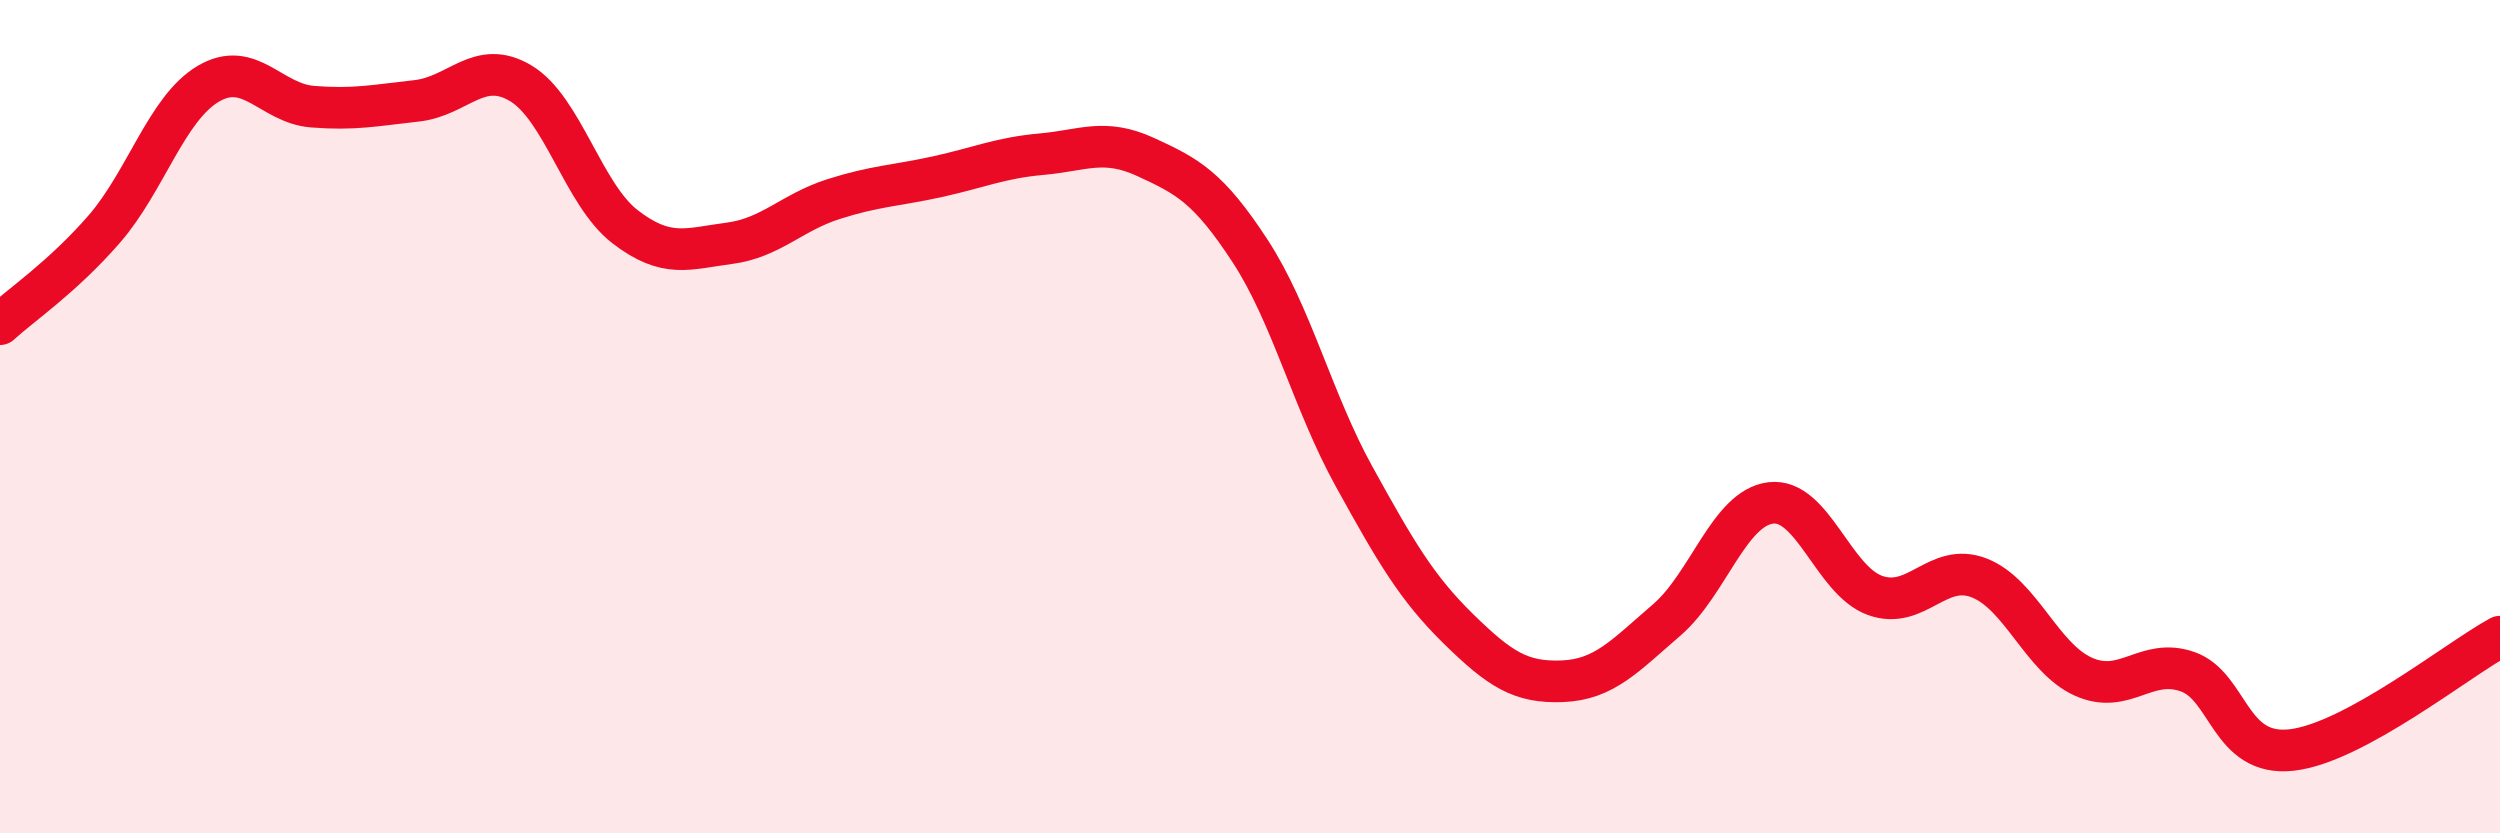
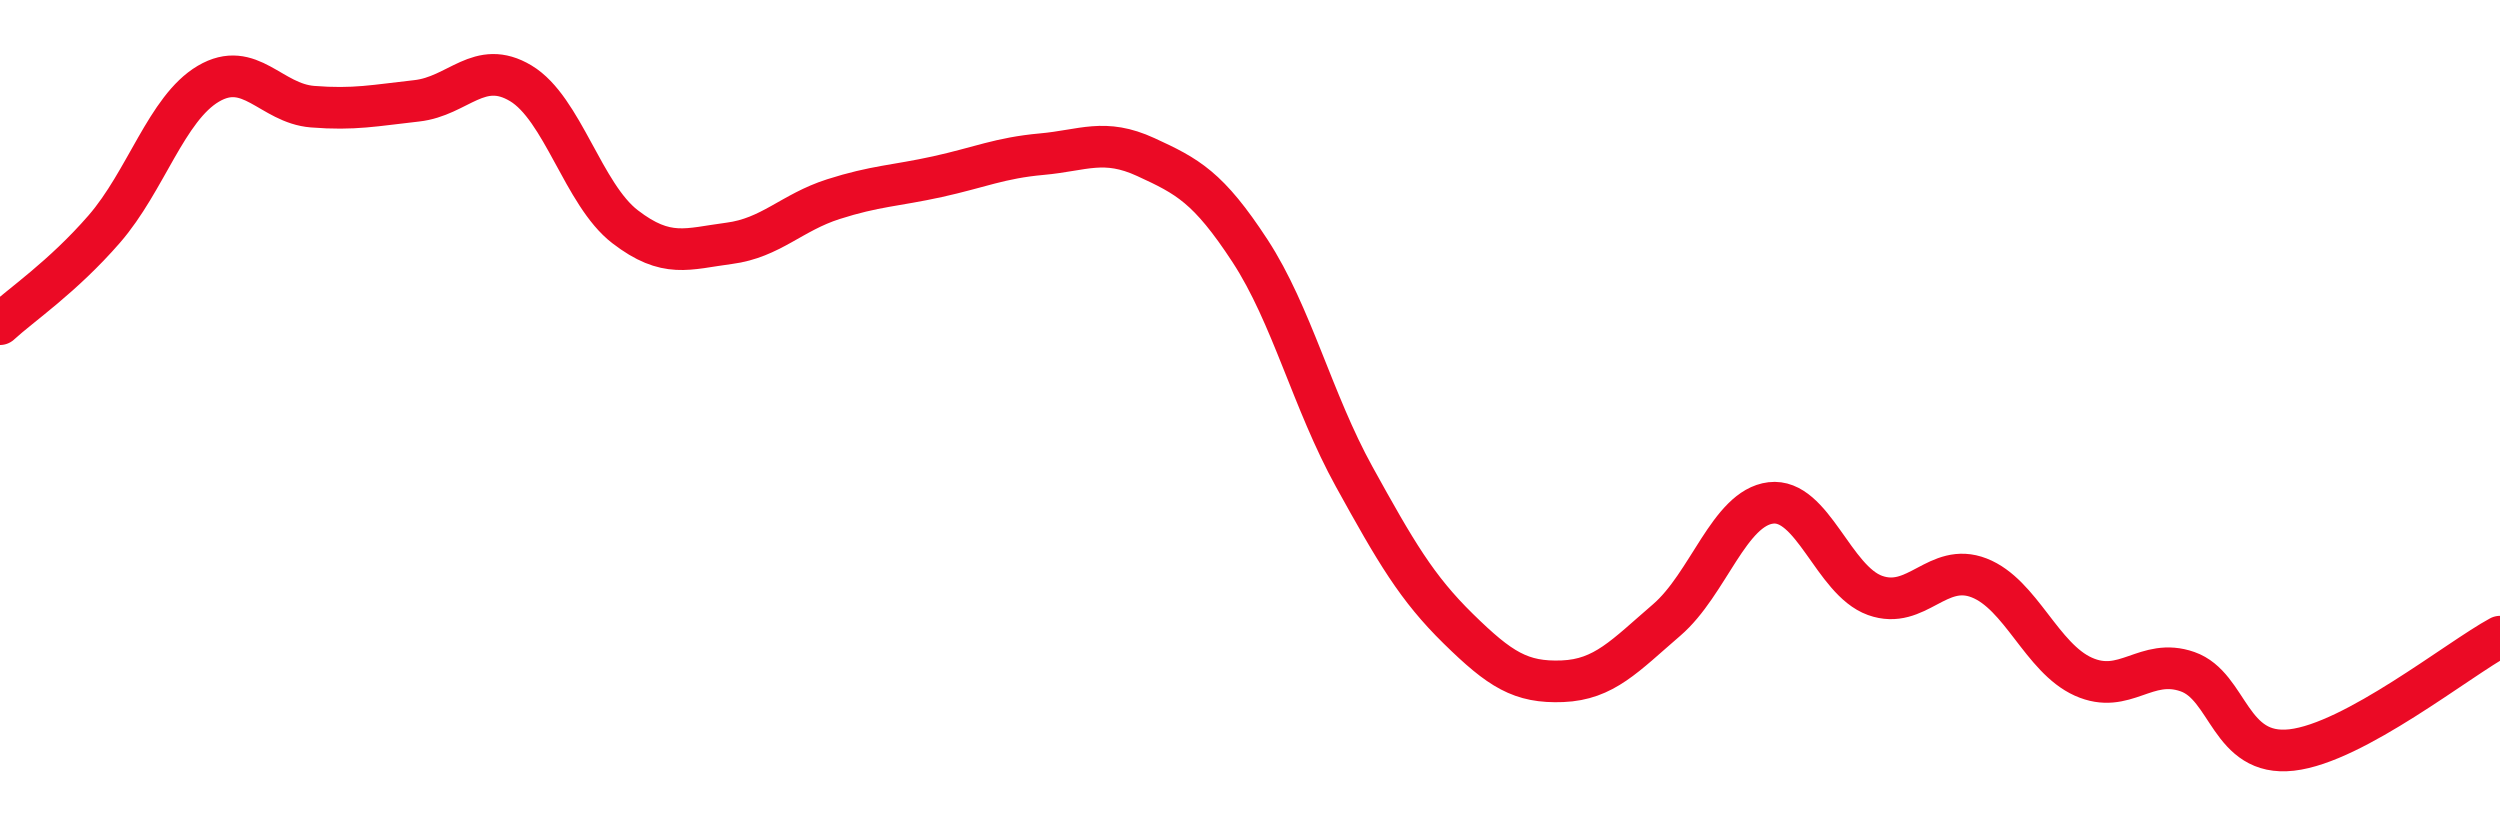
<svg xmlns="http://www.w3.org/2000/svg" width="60" height="20" viewBox="0 0 60 20">
-   <path d="M 0,7.78 C 0.5,7.32 1.5,6.65 2.5,5.5 C 3.5,4.35 4,2.6 5,2.01 C 6,1.42 6.5,2.48 7.5,2.56 C 8.5,2.64 9,2.53 10,2.42 C 11,2.31 11.5,1.4 12.5,2 C 13.5,2.6 14,4.67 15,5.44 C 16,6.21 16.5,5.97 17.5,5.84 C 18.5,5.71 19,5.1 20,4.78 C 21,4.46 21.5,4.46 22.5,4.24 C 23.5,4.02 24,3.79 25,3.7 C 26,3.61 26.5,3.31 27.5,3.77 C 28.5,4.23 29,4.49 30,6.02 C 31,7.55 31.5,9.63 32.5,11.44 C 33.5,13.25 34,14.11 35,15.09 C 36,16.07 36.5,16.39 37.5,16.35 C 38.5,16.31 39,15.74 40,14.88 C 41,14.02 41.5,12.19 42.5,12.07 C 43.5,11.95 44,13.93 45,14.29 C 46,14.65 46.5,13.48 47.5,13.87 C 48.5,14.26 49,15.79 50,16.24 C 51,16.69 51.5,15.77 52.5,16.12 C 53.5,16.47 53.5,18.17 55,18 C 56.5,17.83 59,15.82 60,15.28L60 20L0 20Z" fill="#EB0A25" opacity="0.1" stroke-linecap="round" stroke-linejoin="round" />
  <path d="M 0,7.78 C 0.5,7.32 1.5,6.65 2.5,5.5 C 3.5,4.35 4,2.6 5,2.01 C 6,1.42 6.5,2.48 7.5,2.56 C 8.5,2.64 9,2.53 10,2.42 C 11,2.31 11.5,1.4 12.5,2 C 13.5,2.6 14,4.67 15,5.44 C 16,6.21 16.5,5.97 17.5,5.84 C 18.5,5.71 19,5.1 20,4.78 C 21,4.46 21.5,4.46 22.5,4.24 C 23.5,4.02 24,3.79 25,3.7 C 26,3.61 26.5,3.31 27.5,3.77 C 28.5,4.23 29,4.49 30,6.02 C 31,7.55 31.5,9.63 32.5,11.44 C 33.5,13.25 34,14.11 35,15.09 C 36,16.07 36.5,16.39 37.5,16.35 C 38.5,16.31 39,15.74 40,14.88 C 41,14.02 41.5,12.19 42.5,12.07 C 43.5,11.95 44,13.93 45,14.29 C 46,14.65 46.5,13.48 47.5,13.87 C 48.5,14.26 49,15.79 50,16.24 C 51,16.69 51.5,15.77 52.5,16.12 C 53.5,16.47 53.5,18.17 55,18 C 56.5,17.83 59,15.82 60,15.28" stroke="#EB0A25" stroke-width="1" fill="none" stroke-linecap="round" stroke-linejoin="round" />
</svg>